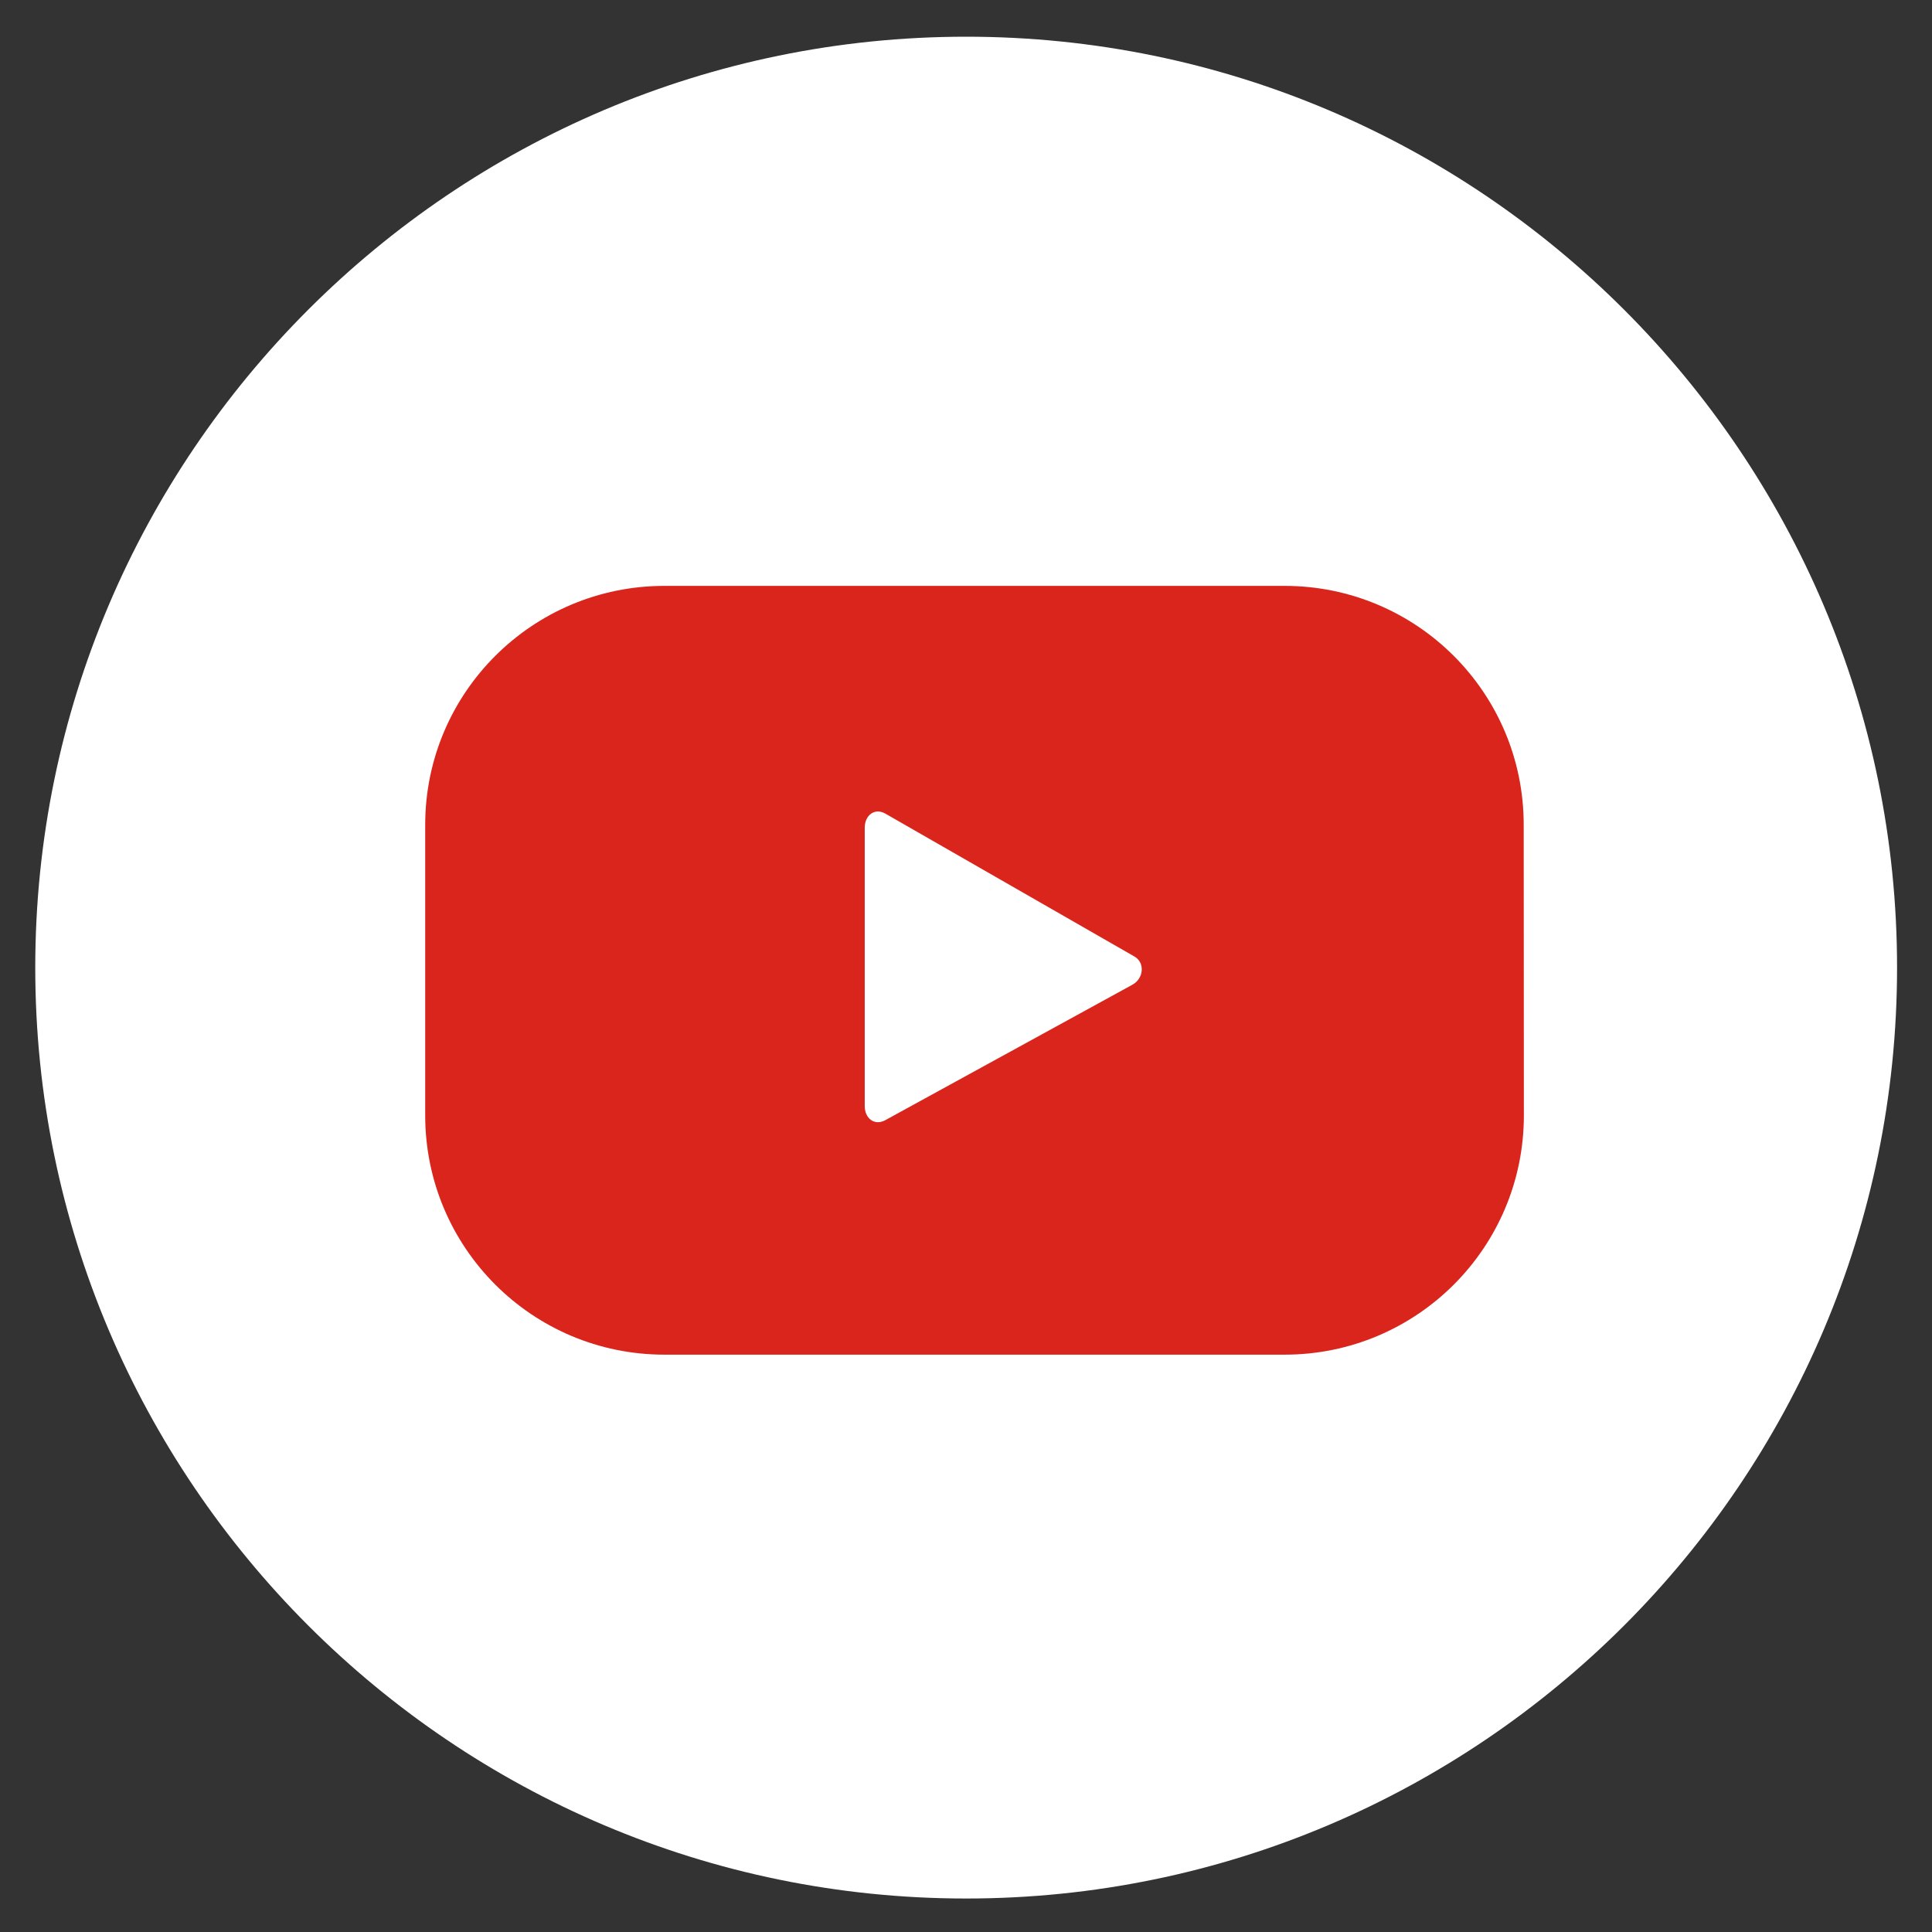
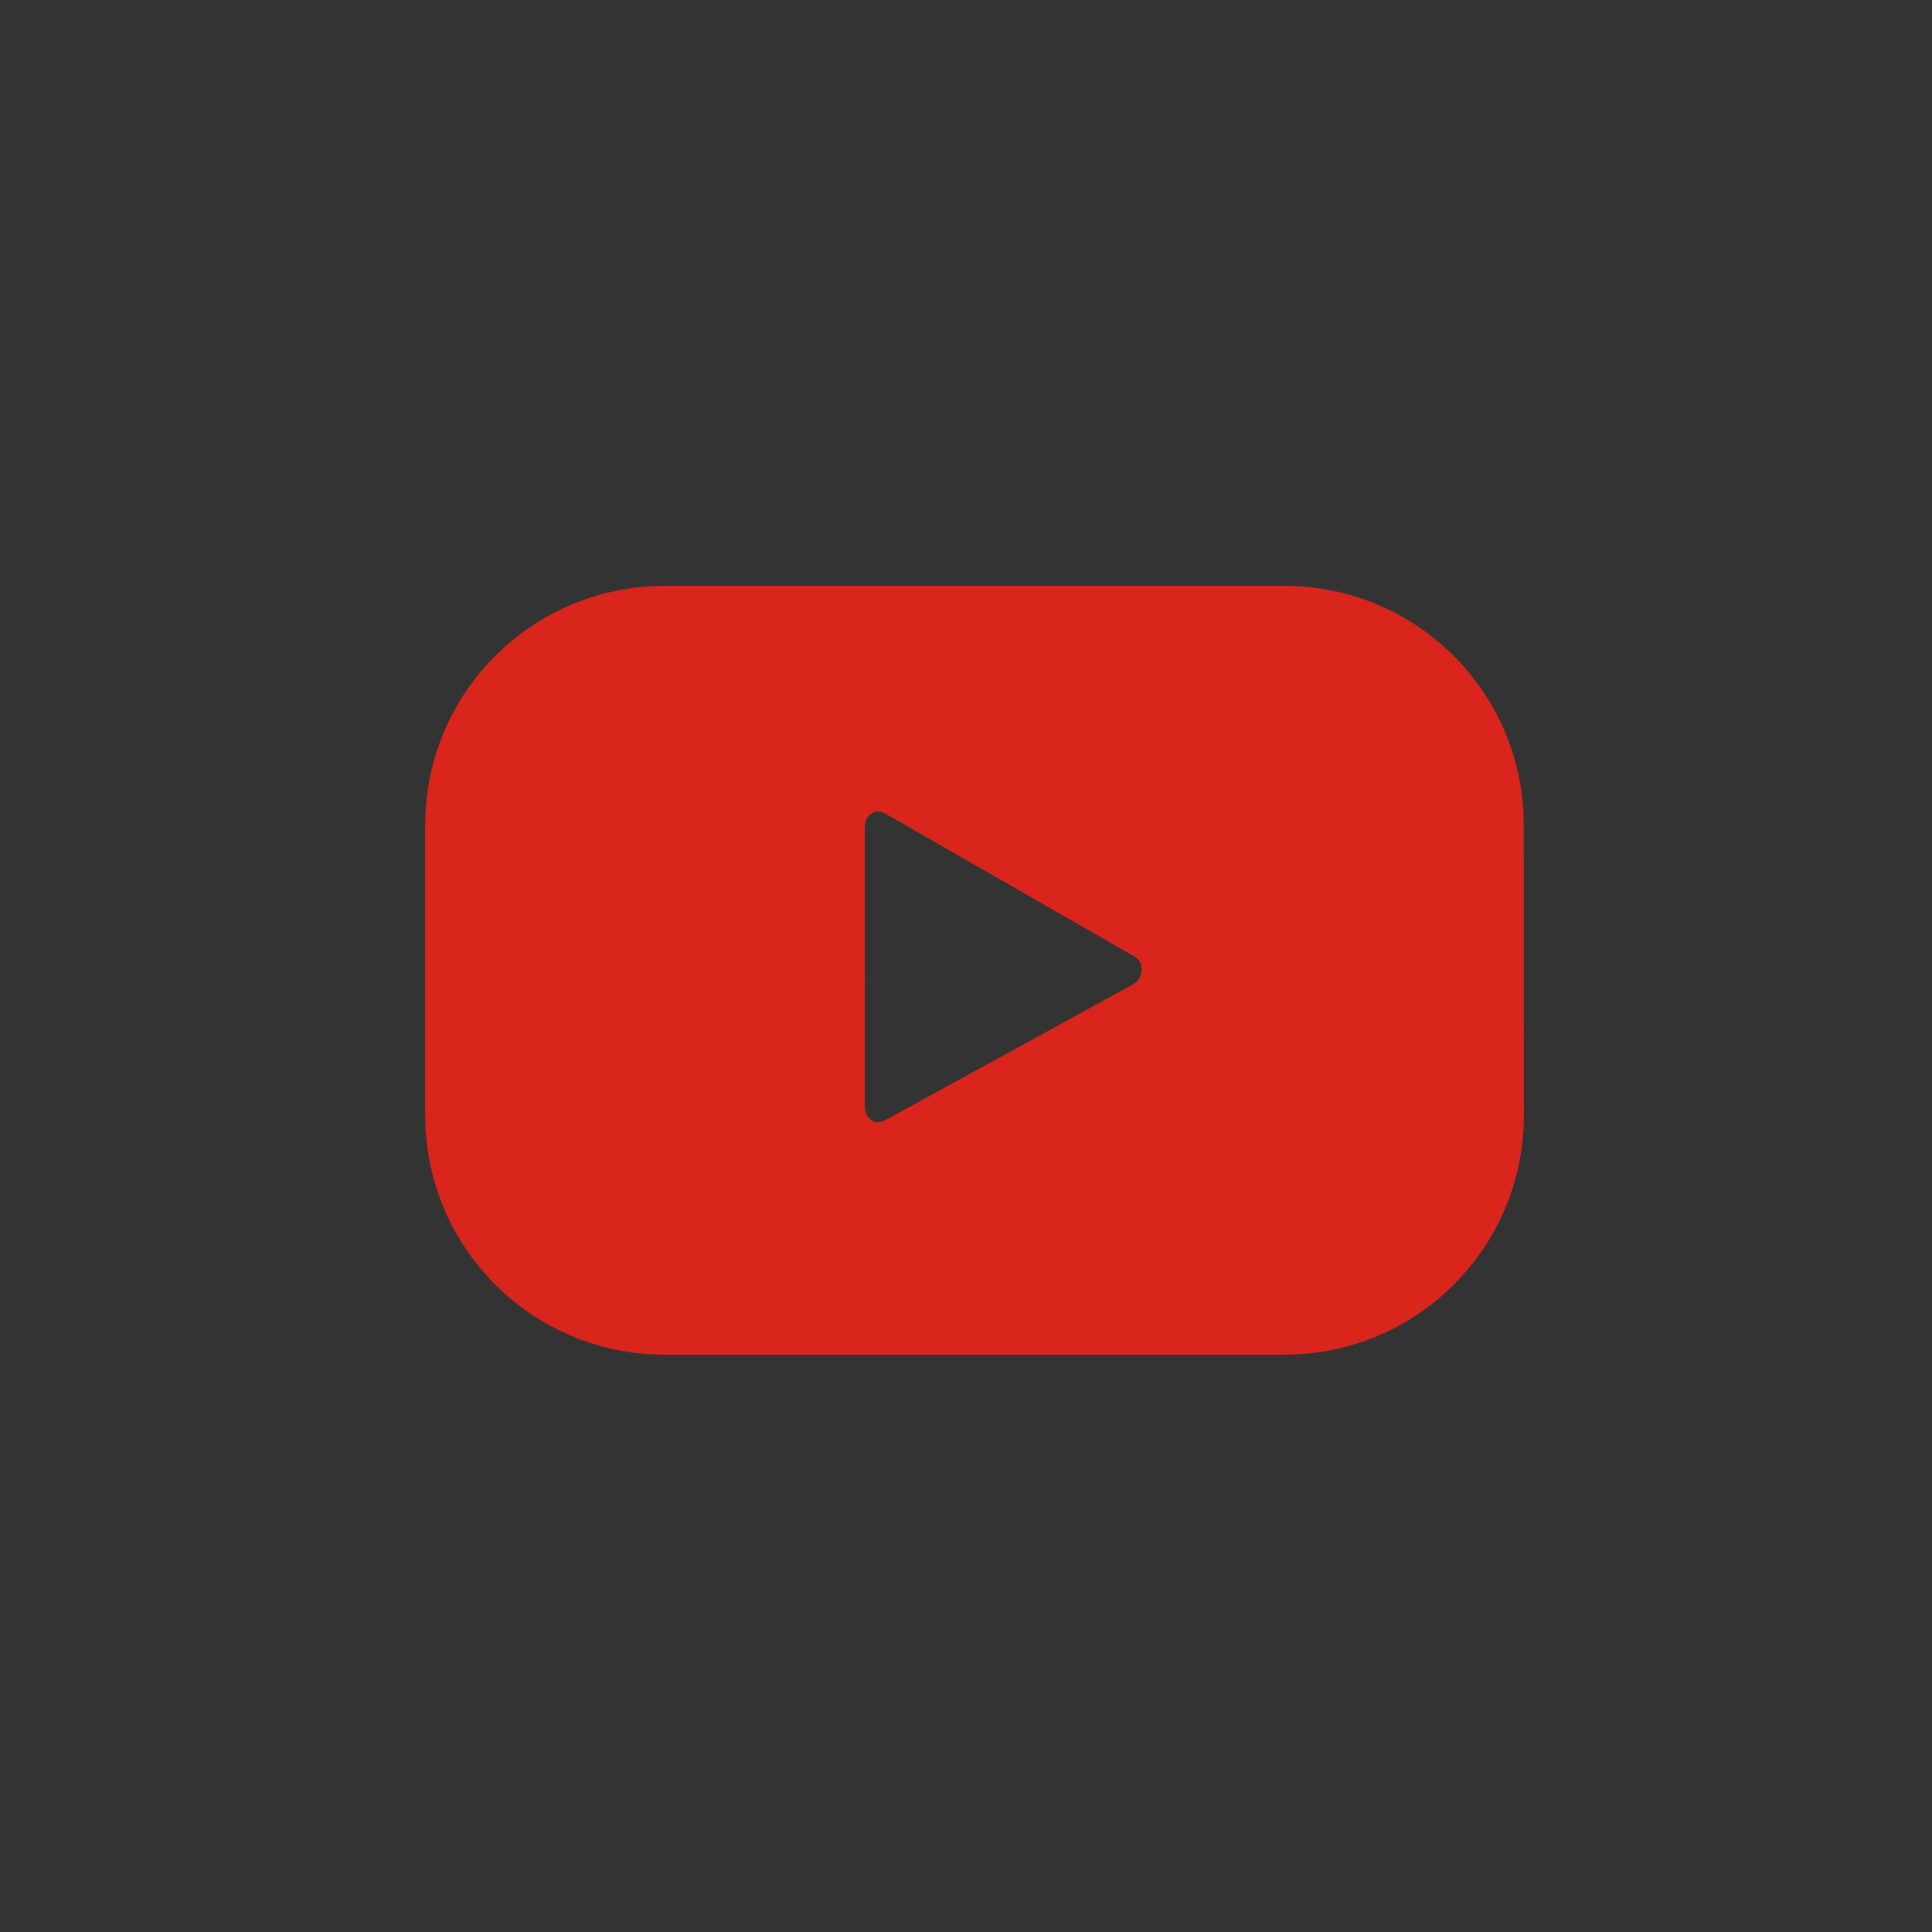
<svg xmlns="http://www.w3.org/2000/svg" version="1.1" id="Livello_1" x="0px" y="0px" viewBox="0 0 1200 1200" style="enable-background:new 0 0 1200 1200;" xml:space="preserve">
  <rect x="0" y="0" width="1200" height="1200" fill="#333333" stroke="none" />
  <style type="text/css">
	.st0{fill:#FFFFFF;}
	.st1{fill:#DA251C;}
</style>
  <g>
-     <path class="st0" d="M600.1,1179.2c-318.8,0-578.2-259.4-578.2-578.2S281.3,22.8,600.1,22.8s578.2,259.4,578.2,578.2   S918.9,1179.2,600.1,1179.2z" />
-   </g>
+     </g>
  <g>
    <g>
      <path class="st1" d="M946.4,512.3c0-82-66.4-148.4-148.6-148.4H412.7c-82,0-148.6,66.4-148.6,148.4v180.5    c0,82,66.4,148.6,148.6,148.6h385.2c82,0,148.6-66.4,148.6-148.6L946.4,512.3L946.4,512.3z M703.4,611.6l-153.6,84.2    c-6.7,3.6-12.7-1.2-12.7-8.8V514.1c0-7.7,6.2-12.6,12.9-8.7l154.6,88.7C711.4,598,710.3,607.8,703.4,611.6z" />
    </g>
  </g>
</svg>